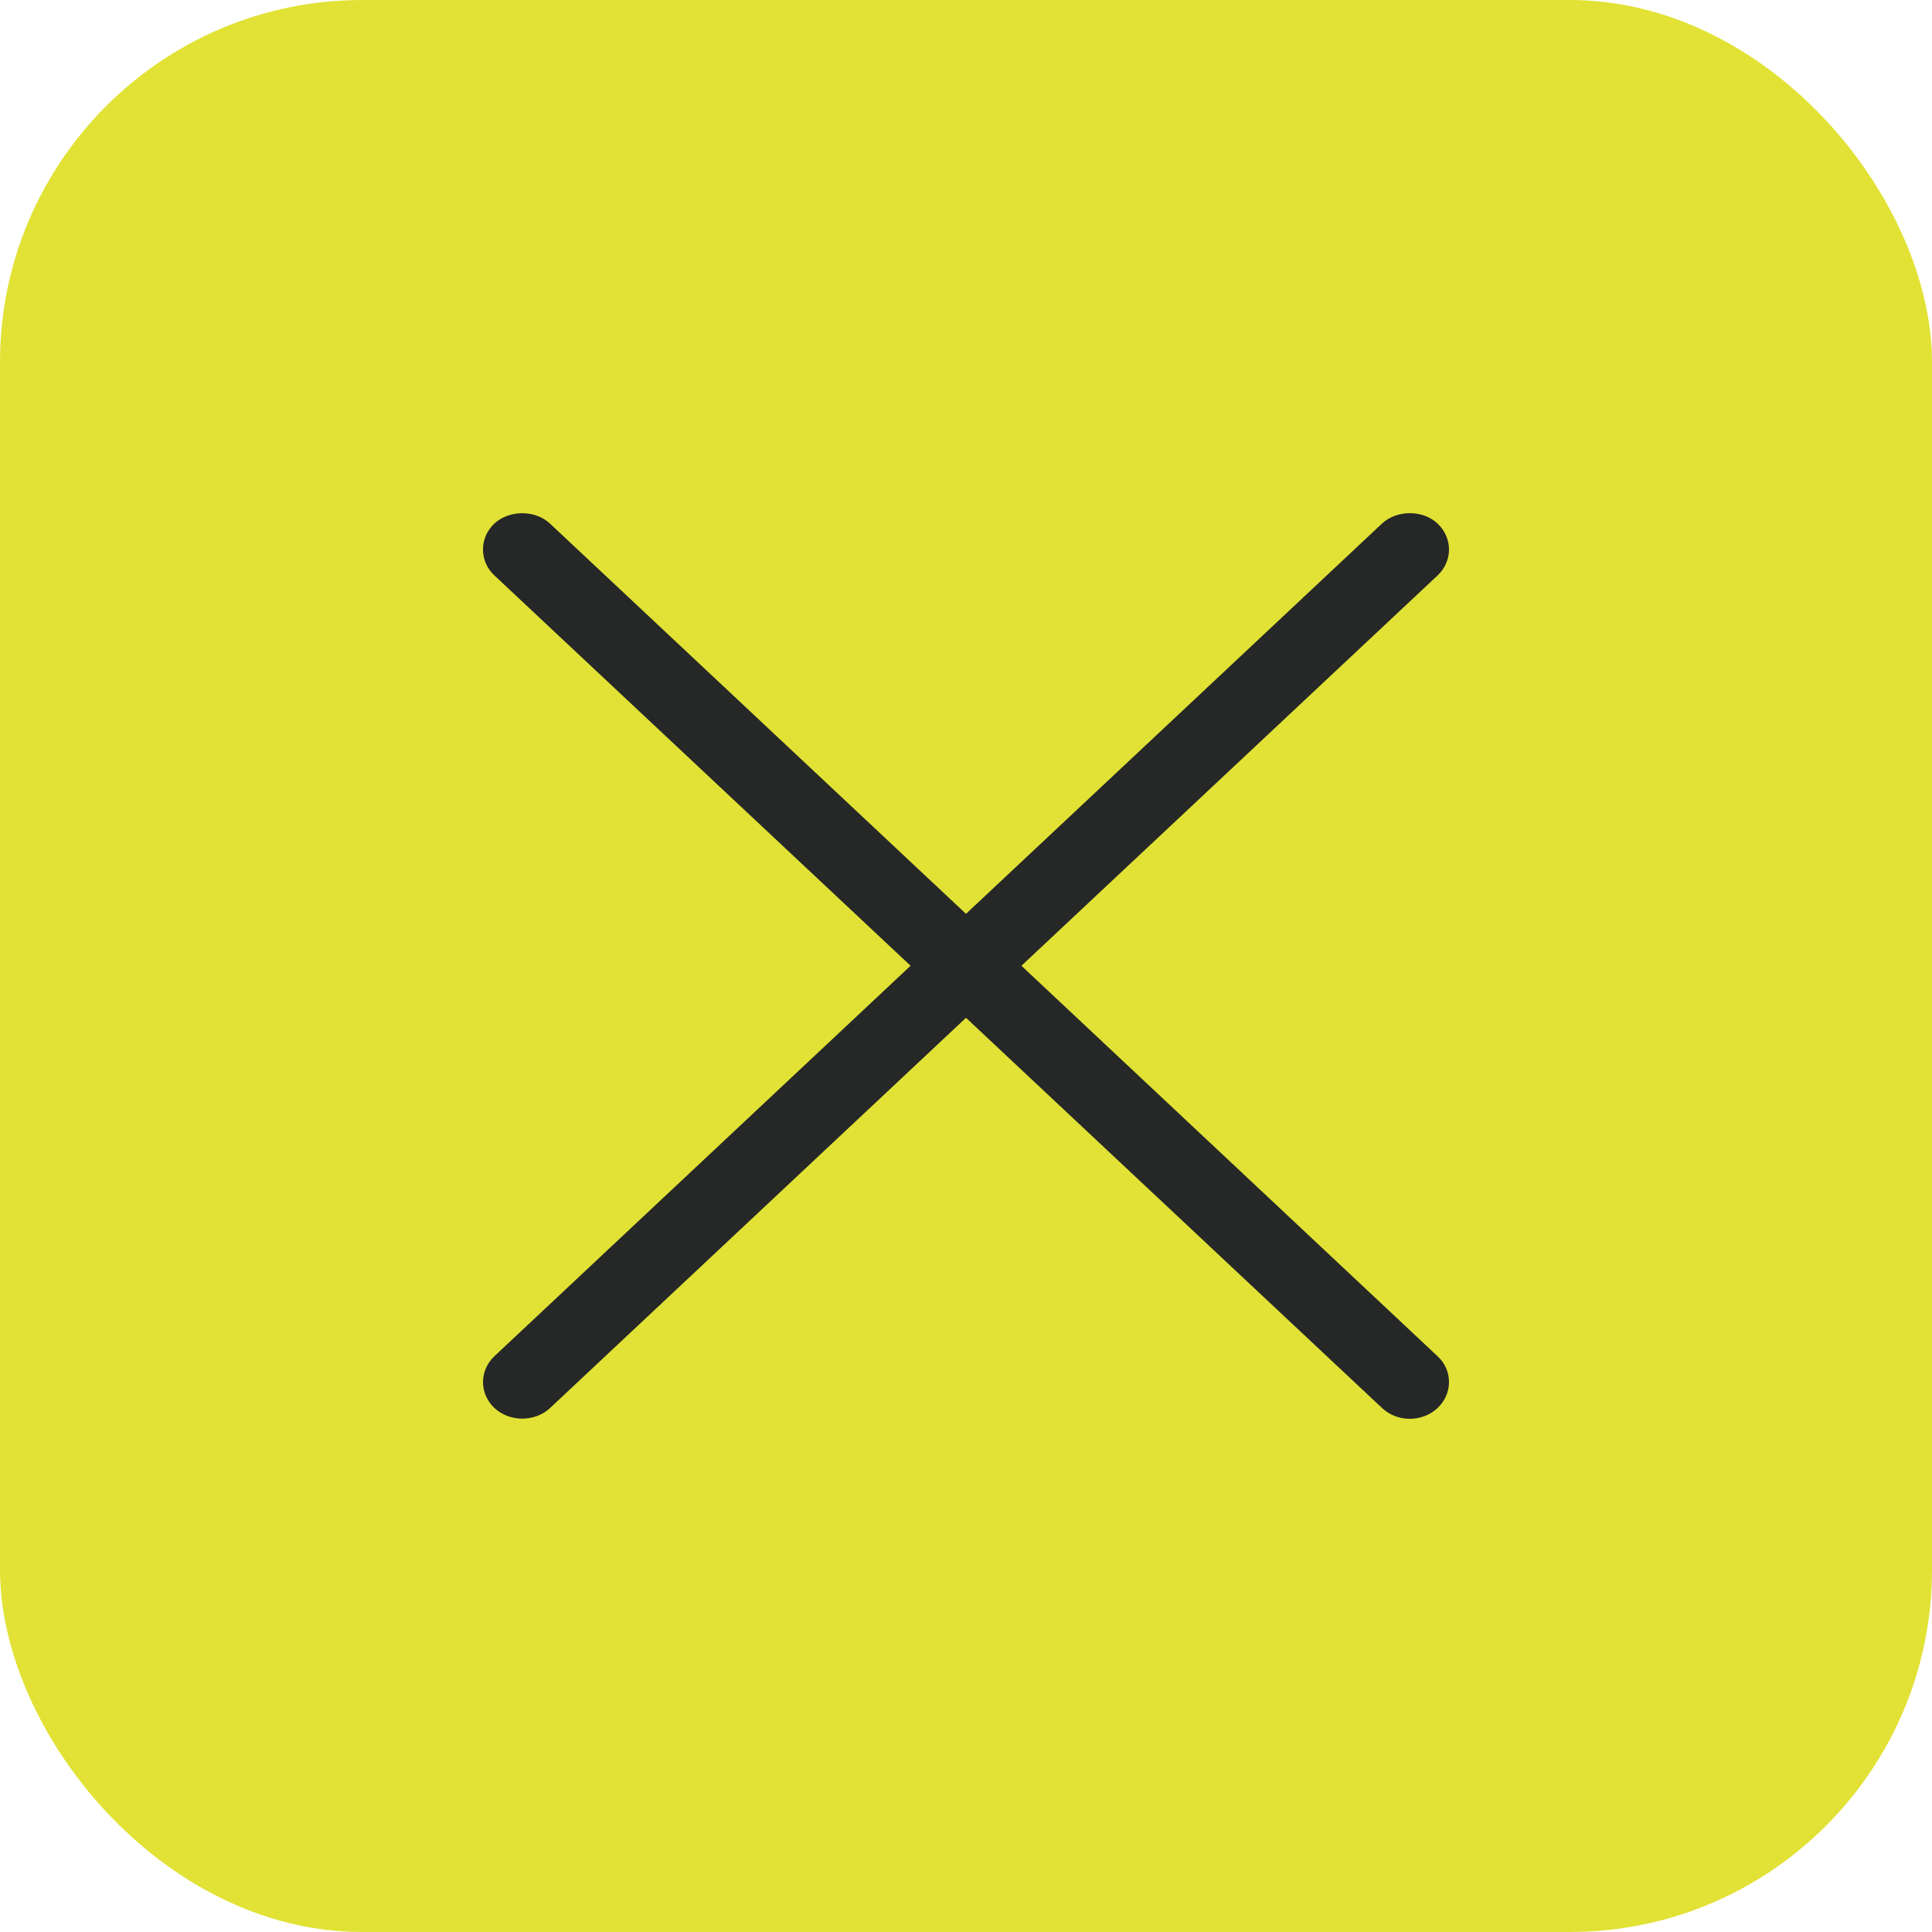
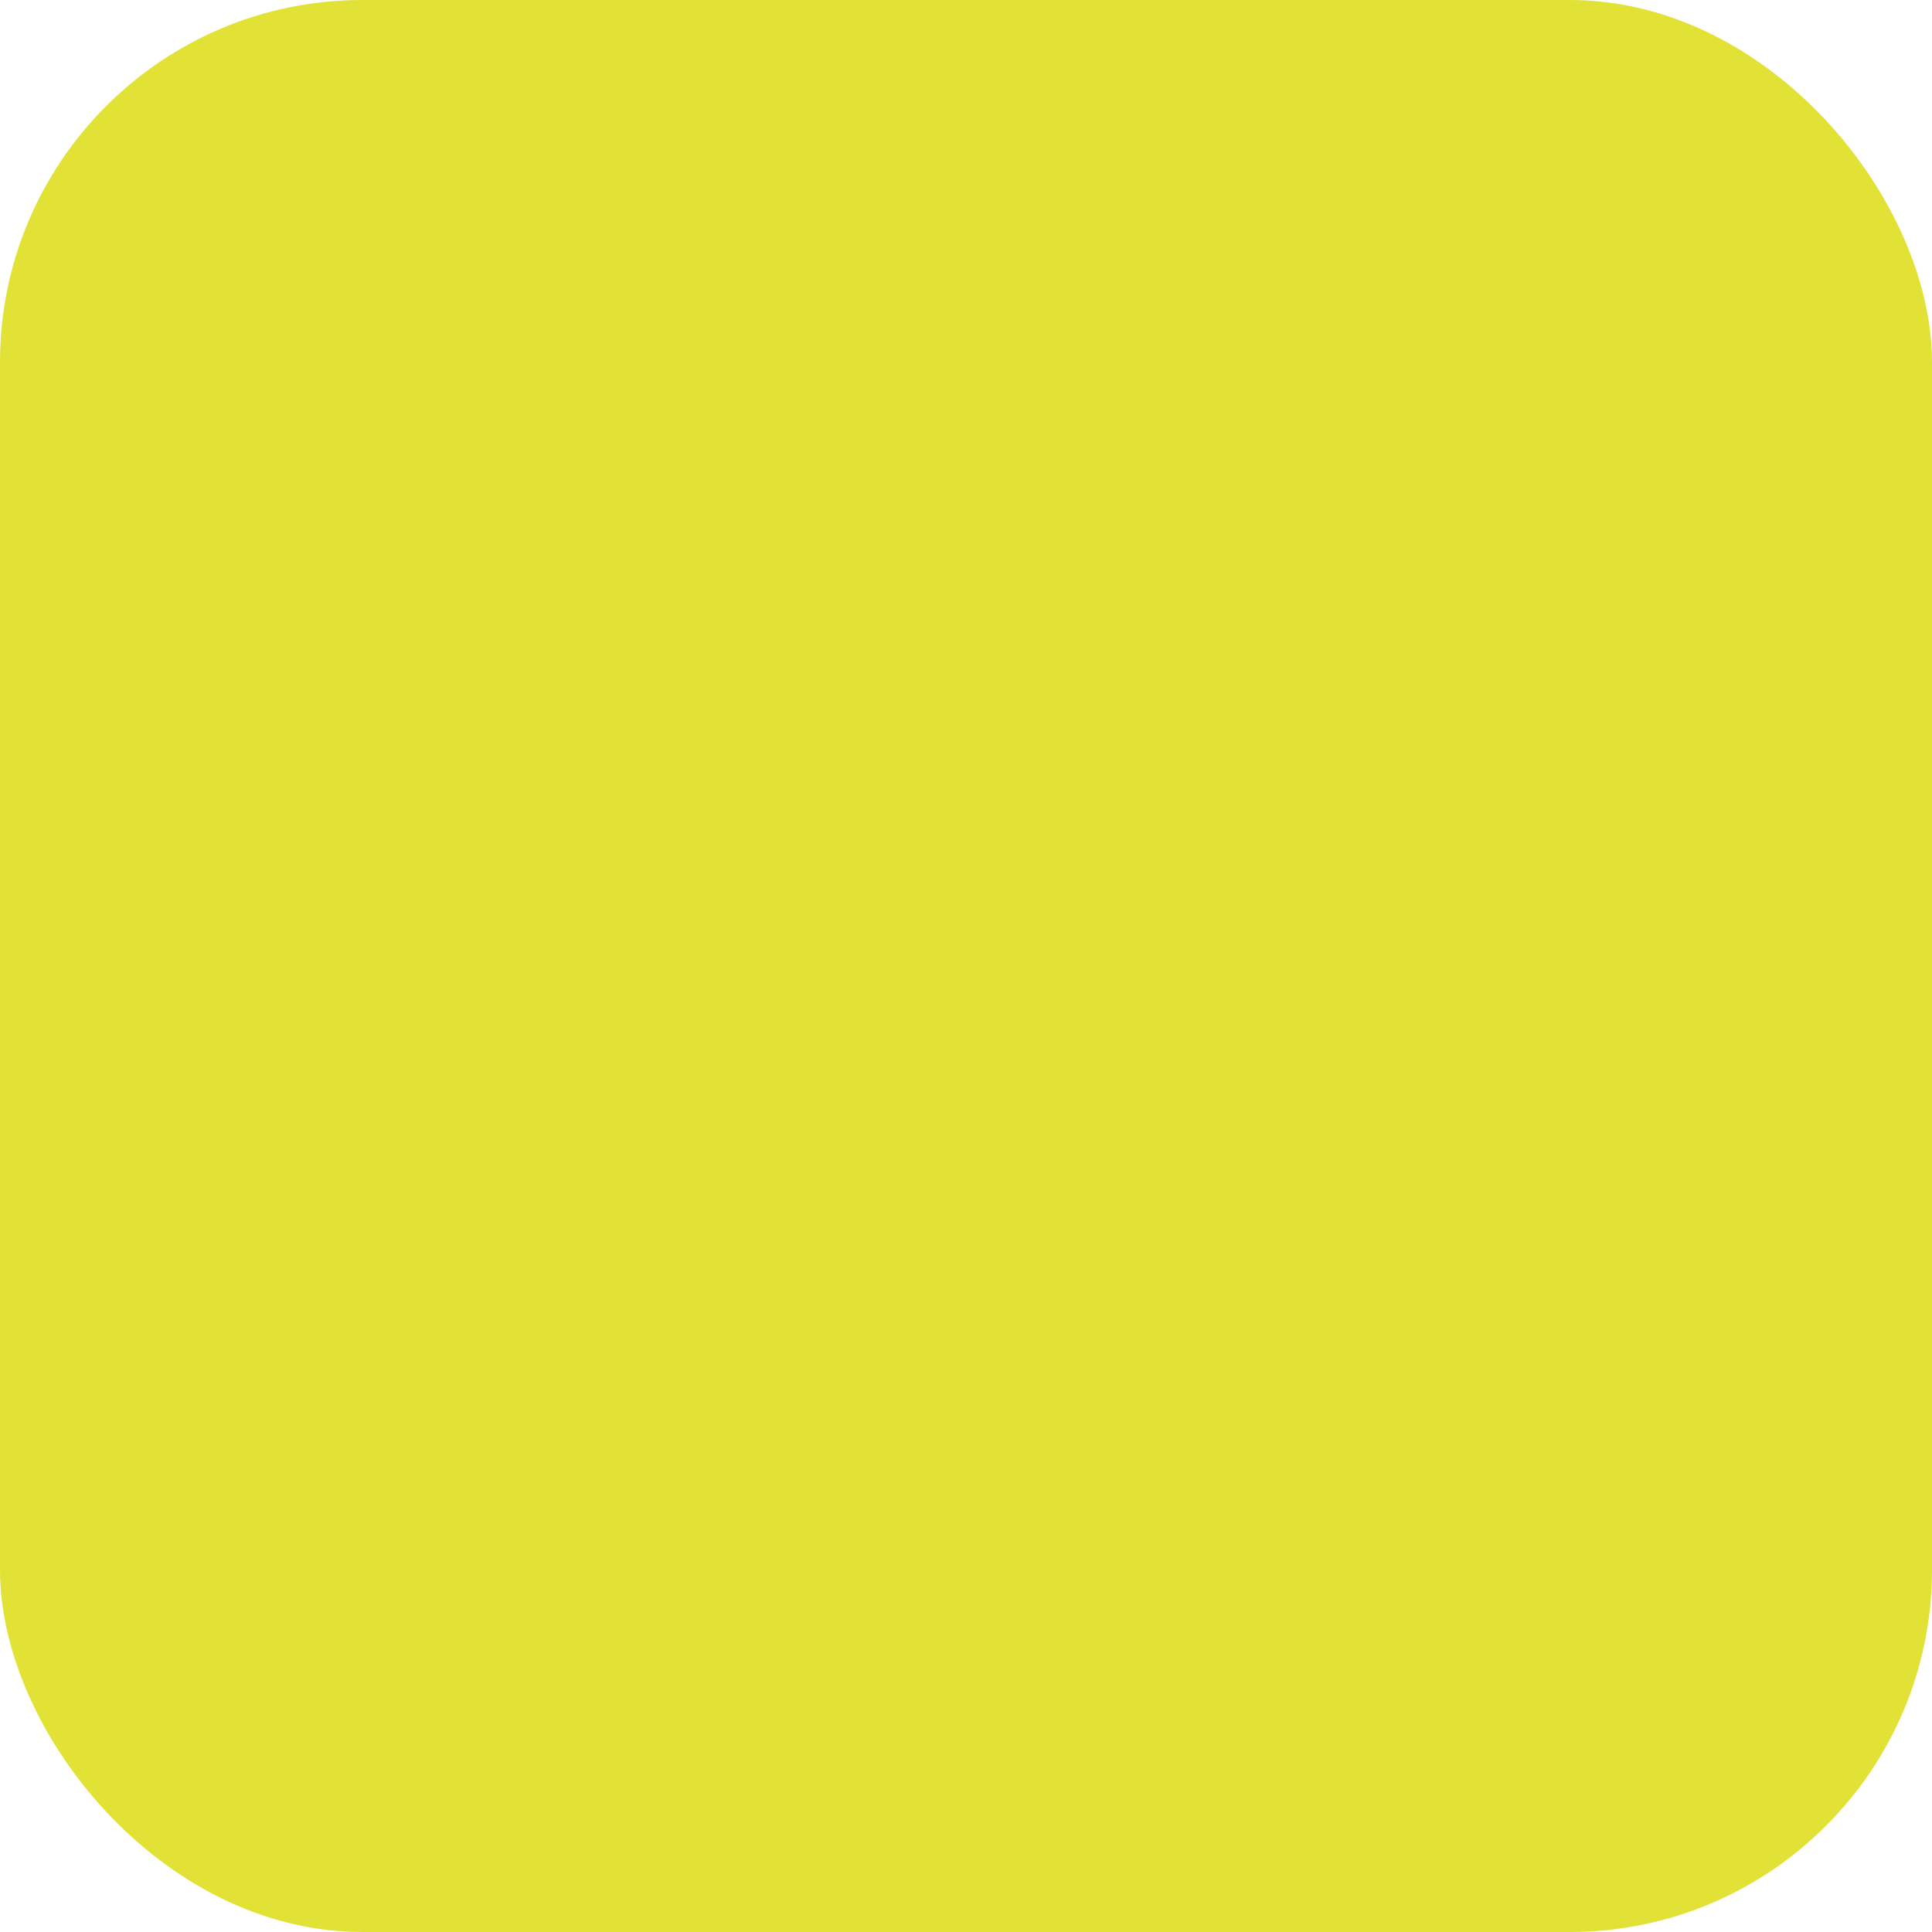
<svg xmlns="http://www.w3.org/2000/svg" width="32" height="32" viewBox="0 0 32 32" fill="none">
  <rect width="32" height="32" rx="6" fill="#E1E235" />
-   <path d="M16.918 15.996L23.81 9.532C23.932 9.418 24 9.263 24 9.101C24 8.94 23.931 8.785 23.81 8.671C23.566 8.443 23.137 8.442 22.89 8.672L16 15.136L9.107 8.67C8.862 8.443 8.433 8.445 8.189 8.671C8.129 8.728 8.081 8.795 8.048 8.869C8.016 8.943 7.999 9.022 8 9.102C8 9.265 8.067 9.418 8.189 9.531L15.082 15.996L8.19 22.462C8.068 22.576 8 22.731 8 22.893C8.001 23.055 8.07 23.21 8.192 23.324C8.31 23.433 8.477 23.497 8.65 23.497H8.653C8.827 23.496 8.994 23.432 9.11 23.322L16 16.858L22.893 23.323C23.015 23.437 23.178 23.5 23.35 23.5C23.436 23.5 23.52 23.484 23.599 23.454C23.678 23.423 23.75 23.378 23.81 23.322C23.87 23.265 23.918 23.198 23.951 23.124C23.983 23.05 24 22.971 24 22.891C24 22.729 23.933 22.576 23.81 22.463L16.918 15.996Z" fill="#262727" />
</svg>